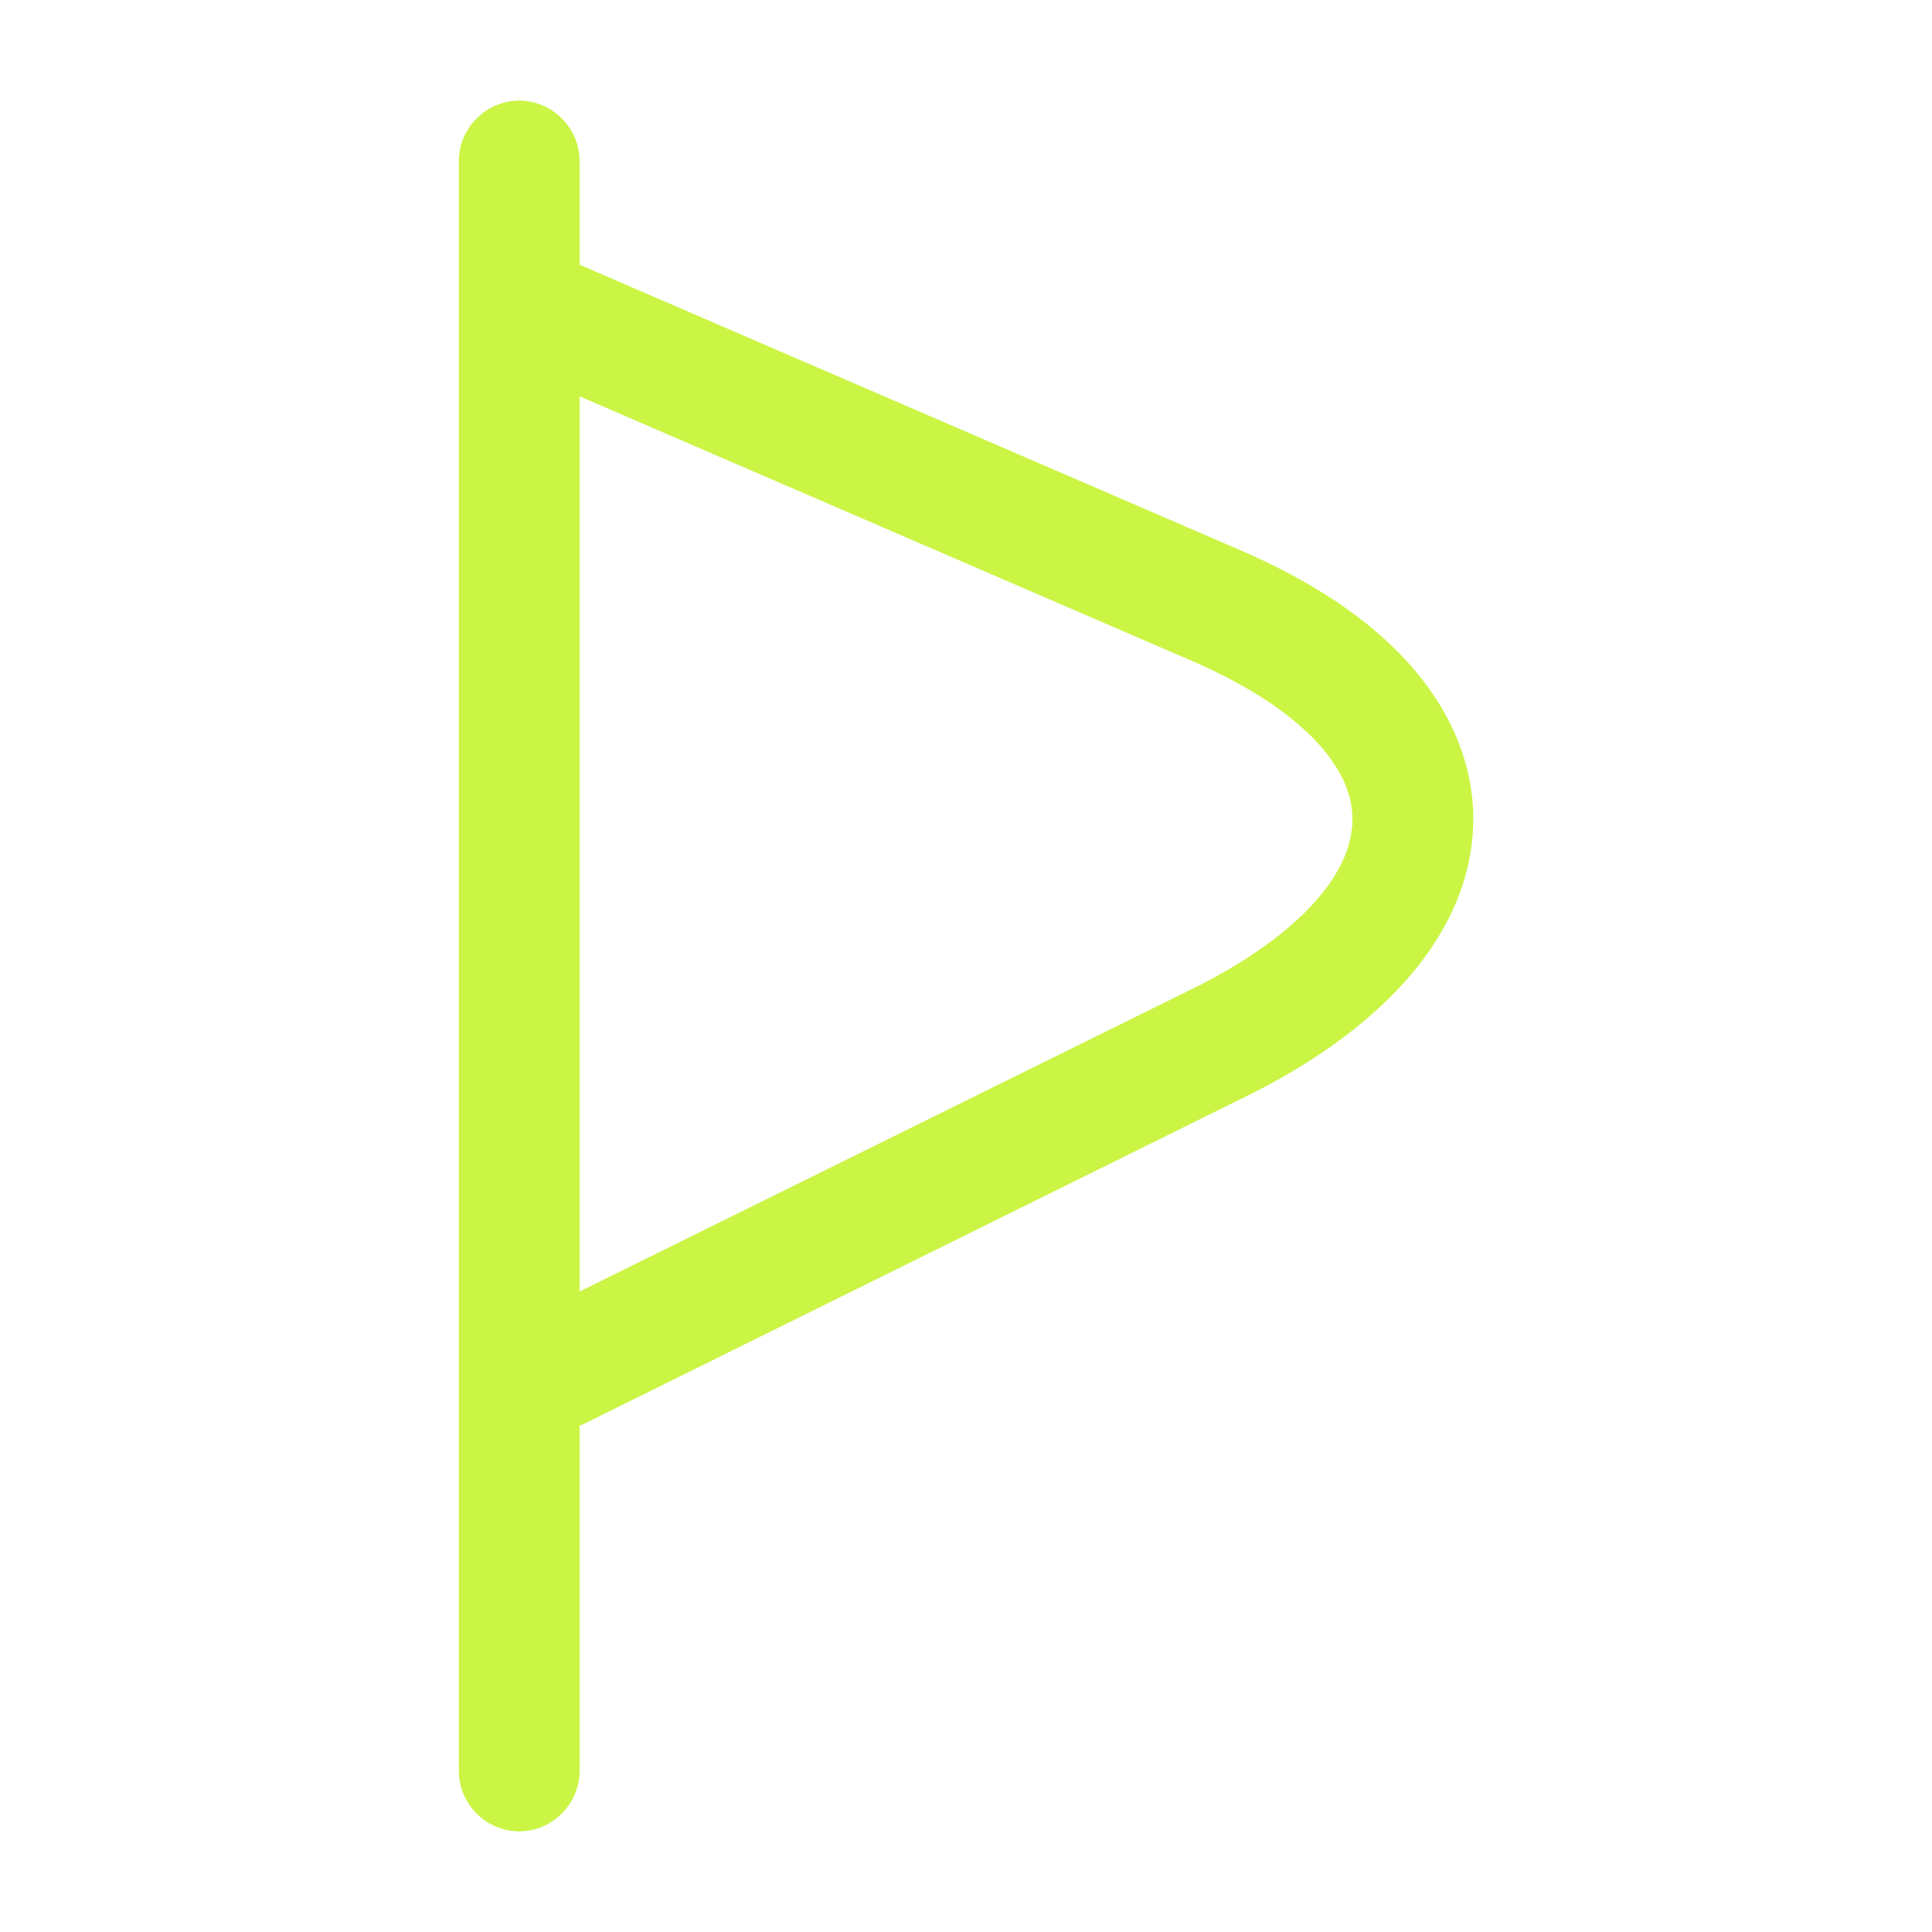
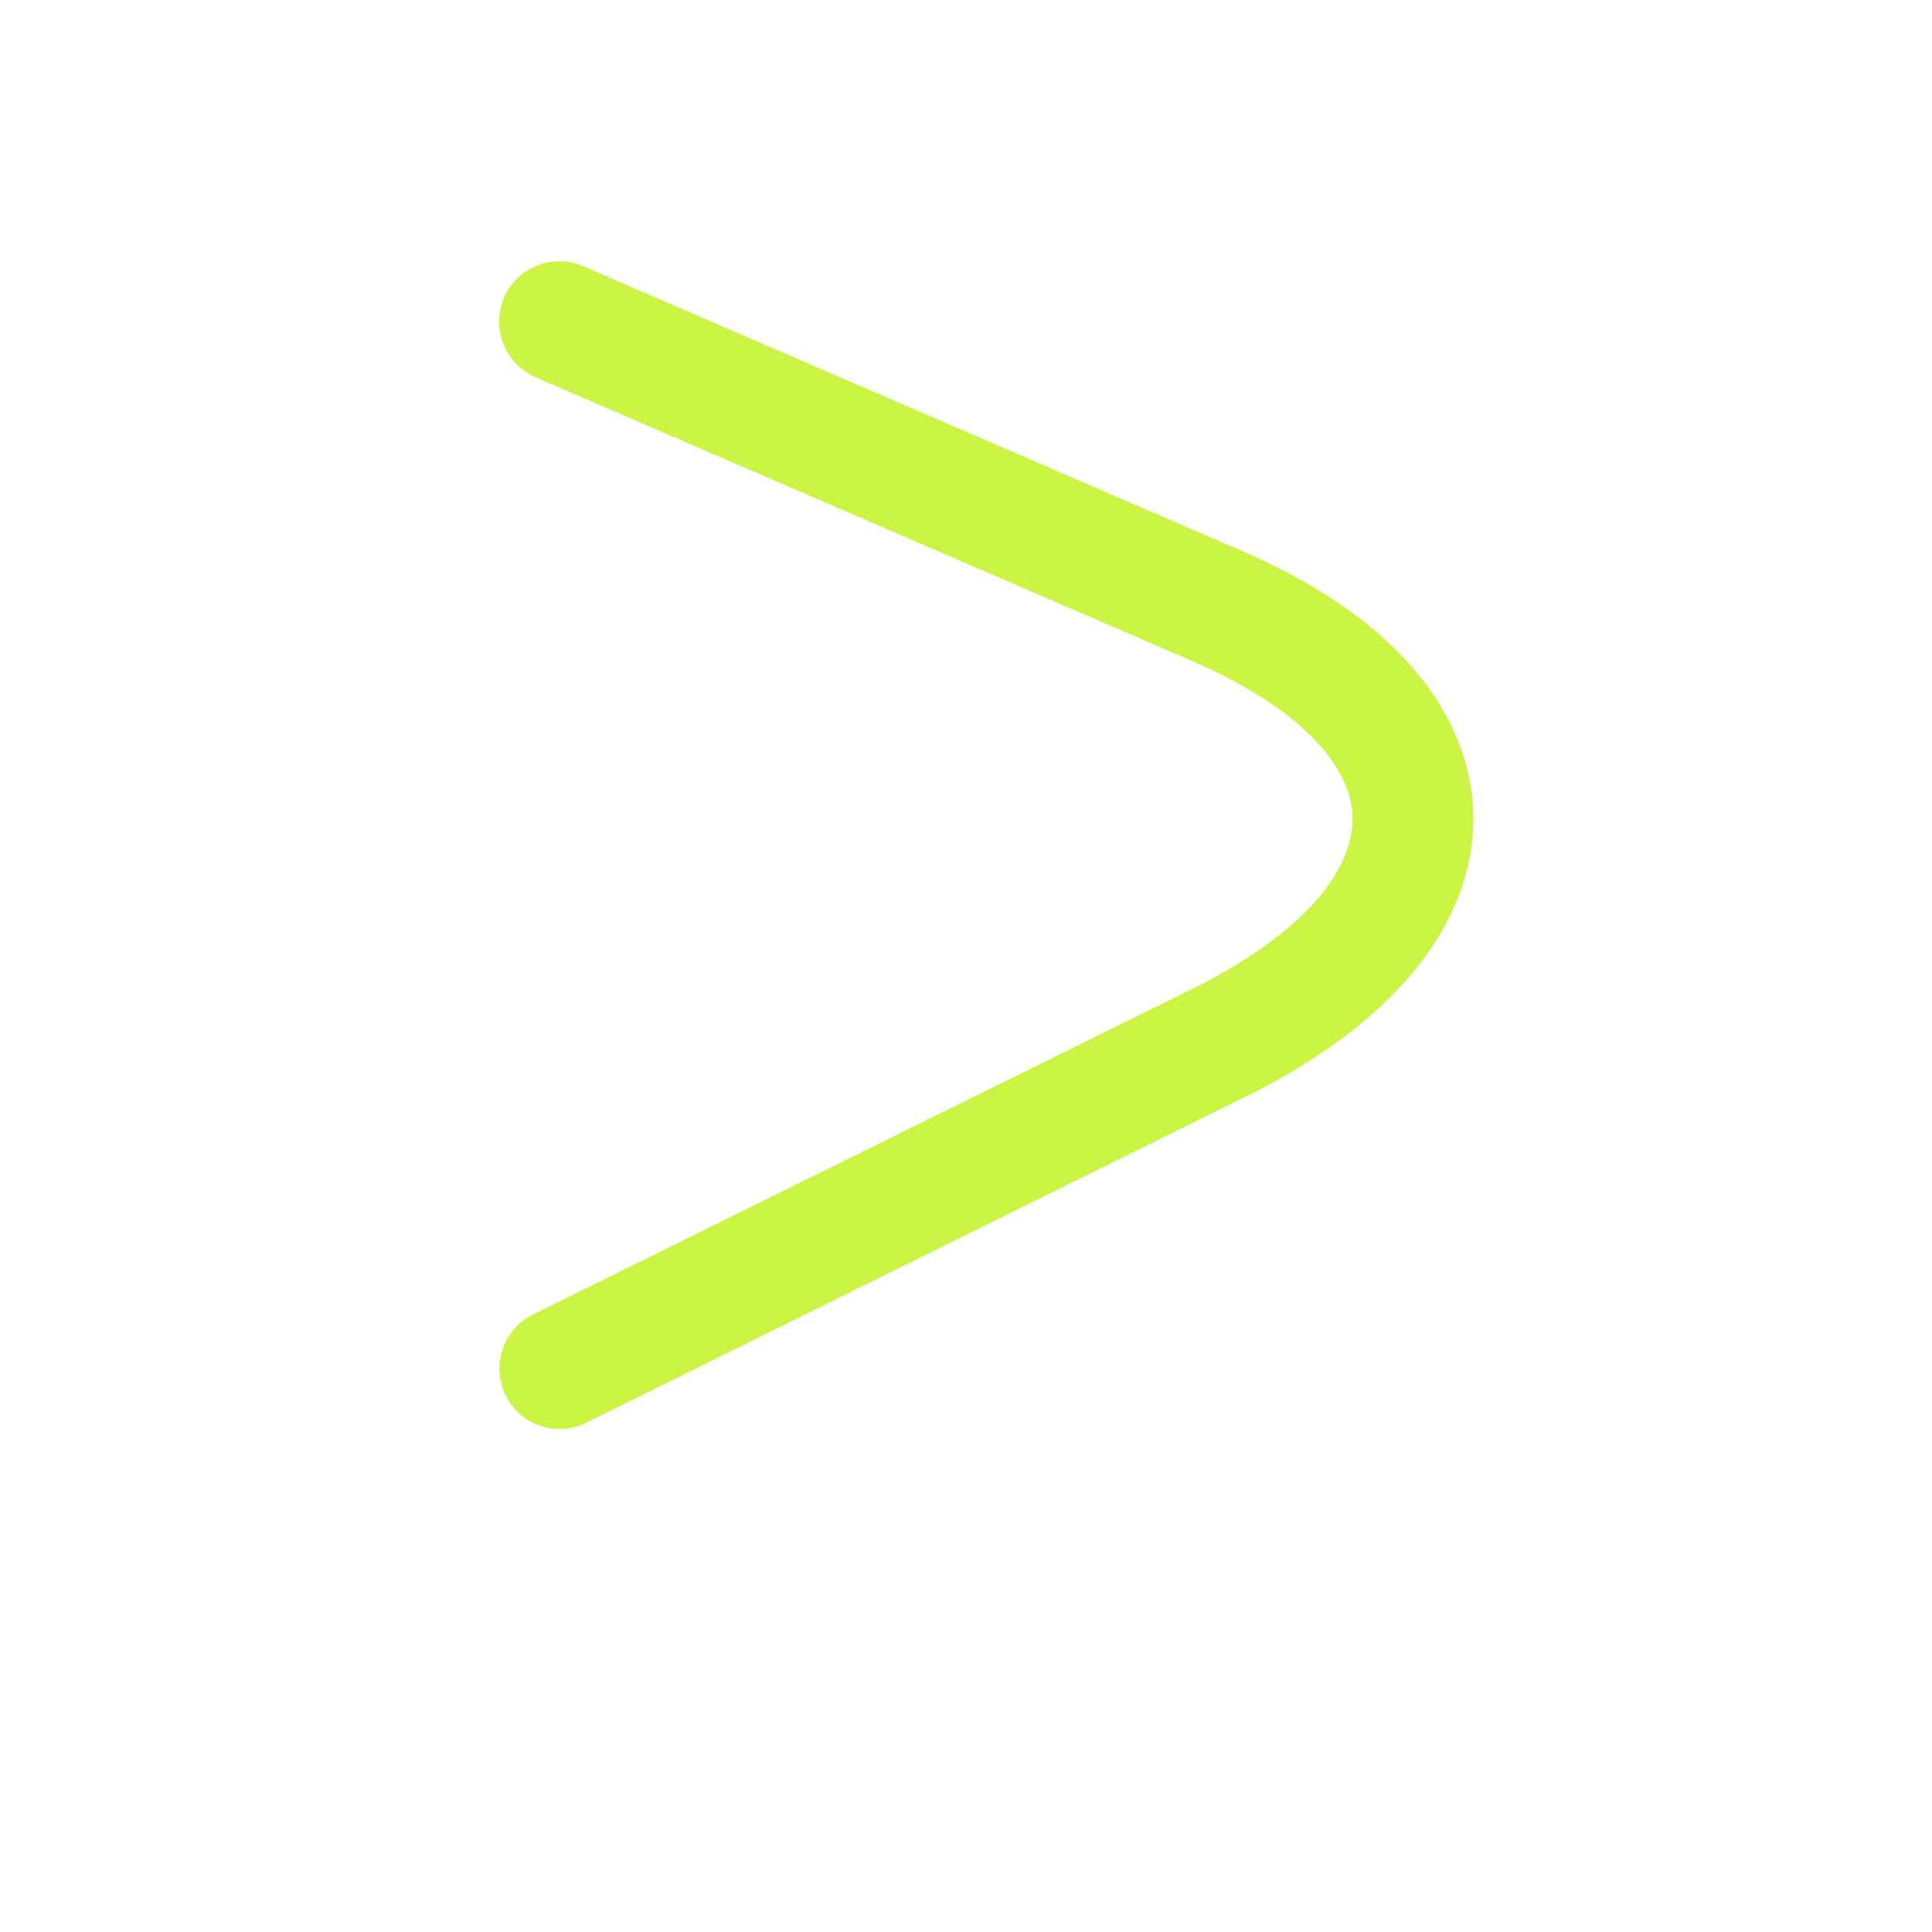
<svg xmlns="http://www.w3.org/2000/svg" width="24" height="24" viewBox="0 0 24 24" fill="none">
-   <path d="M6.45 22.75C6.04 22.75 5.7 22.41 5.7 22V2C5.7 1.59 6.04 1.25 6.45 1.25C6.86 1.25 7.2 1.59 7.2 2V22C7.2 22.41 6.86 22.75 6.45 22.75Z" fill="#CAF545" />
  <path d="M6.95 17.75C6.67 17.75 6.41 17.6 6.28 17.33C6.1 16.96 6.25 16.51 6.62 16.33L14.92 12.23C16.14 11.6 16.83 10.84 16.8 10.13C16.77 9.44 16.03 8.73 14.76 8.19L6.66 4.69C6.27 4.52 6.1 4.08 6.26 3.7C6.42 3.32 6.87 3.14 7.25 3.31L15.35 6.81C17.85 7.87 18.27 9.31 18.3 10.07C18.35 11.4 17.39 12.64 15.6 13.56L7.29 17.67C7.18 17.73 7.06 17.75 6.95 17.75Z" fill="#CAF545" />
</svg>